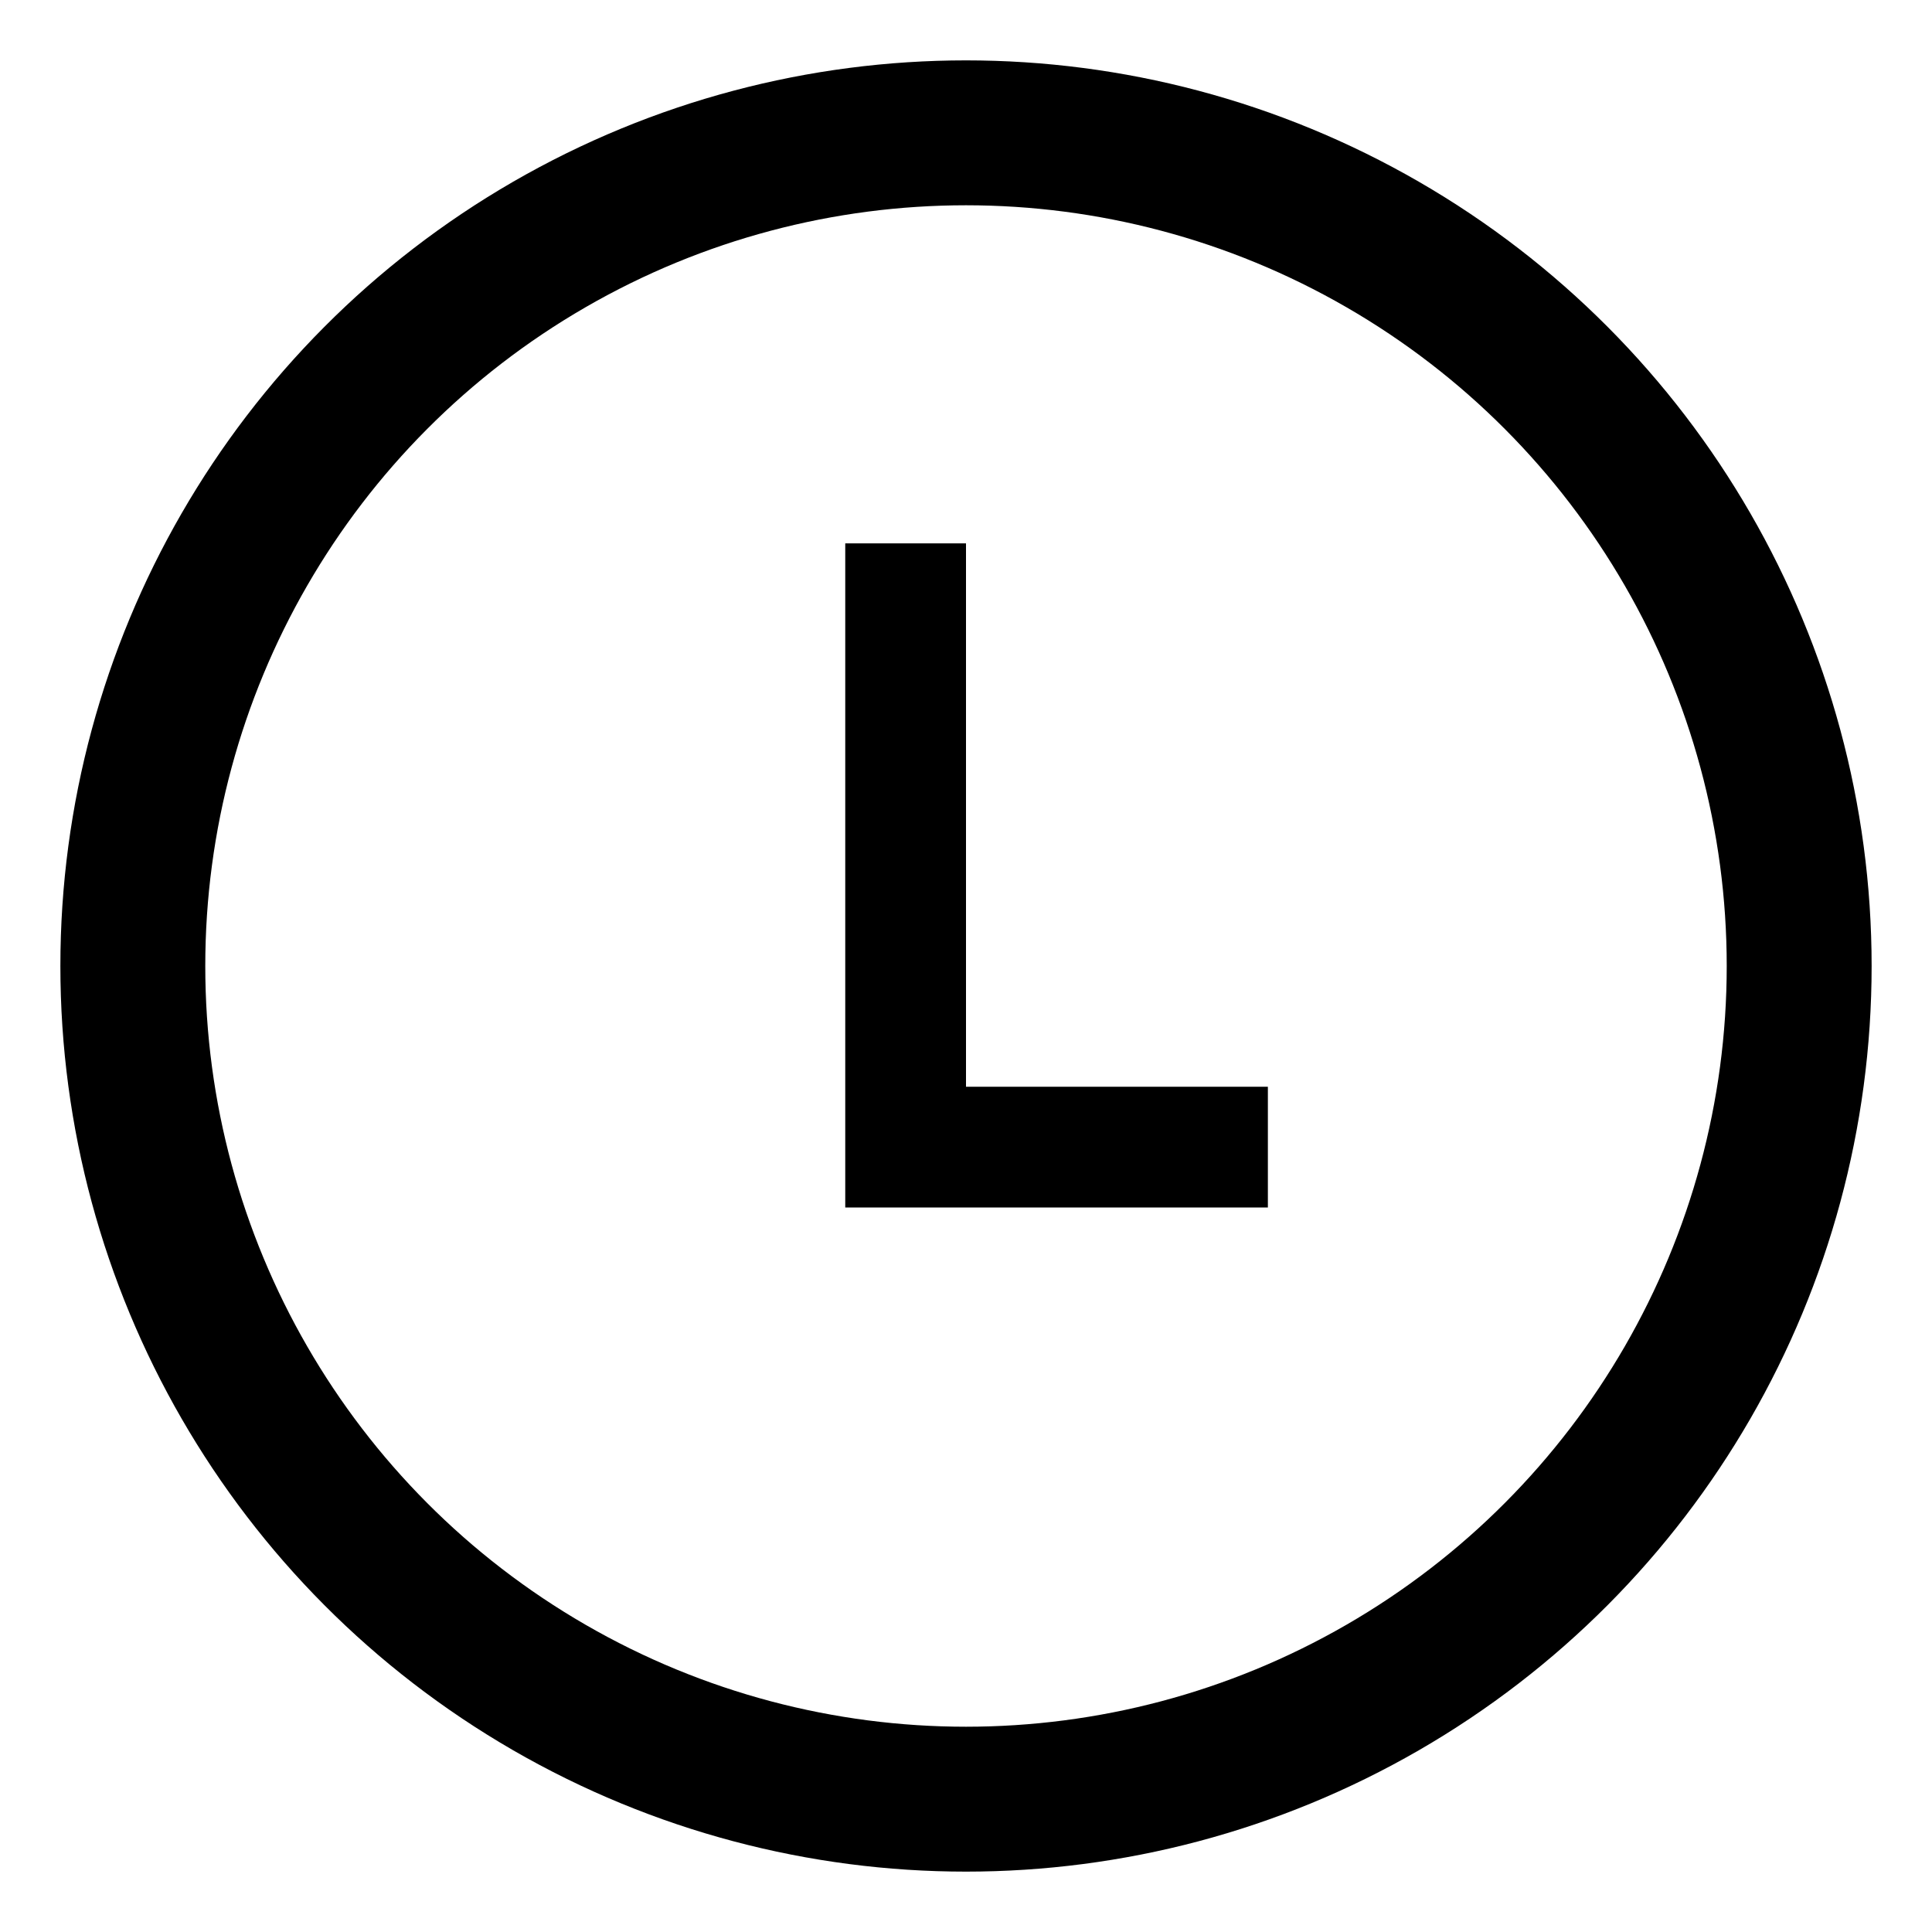
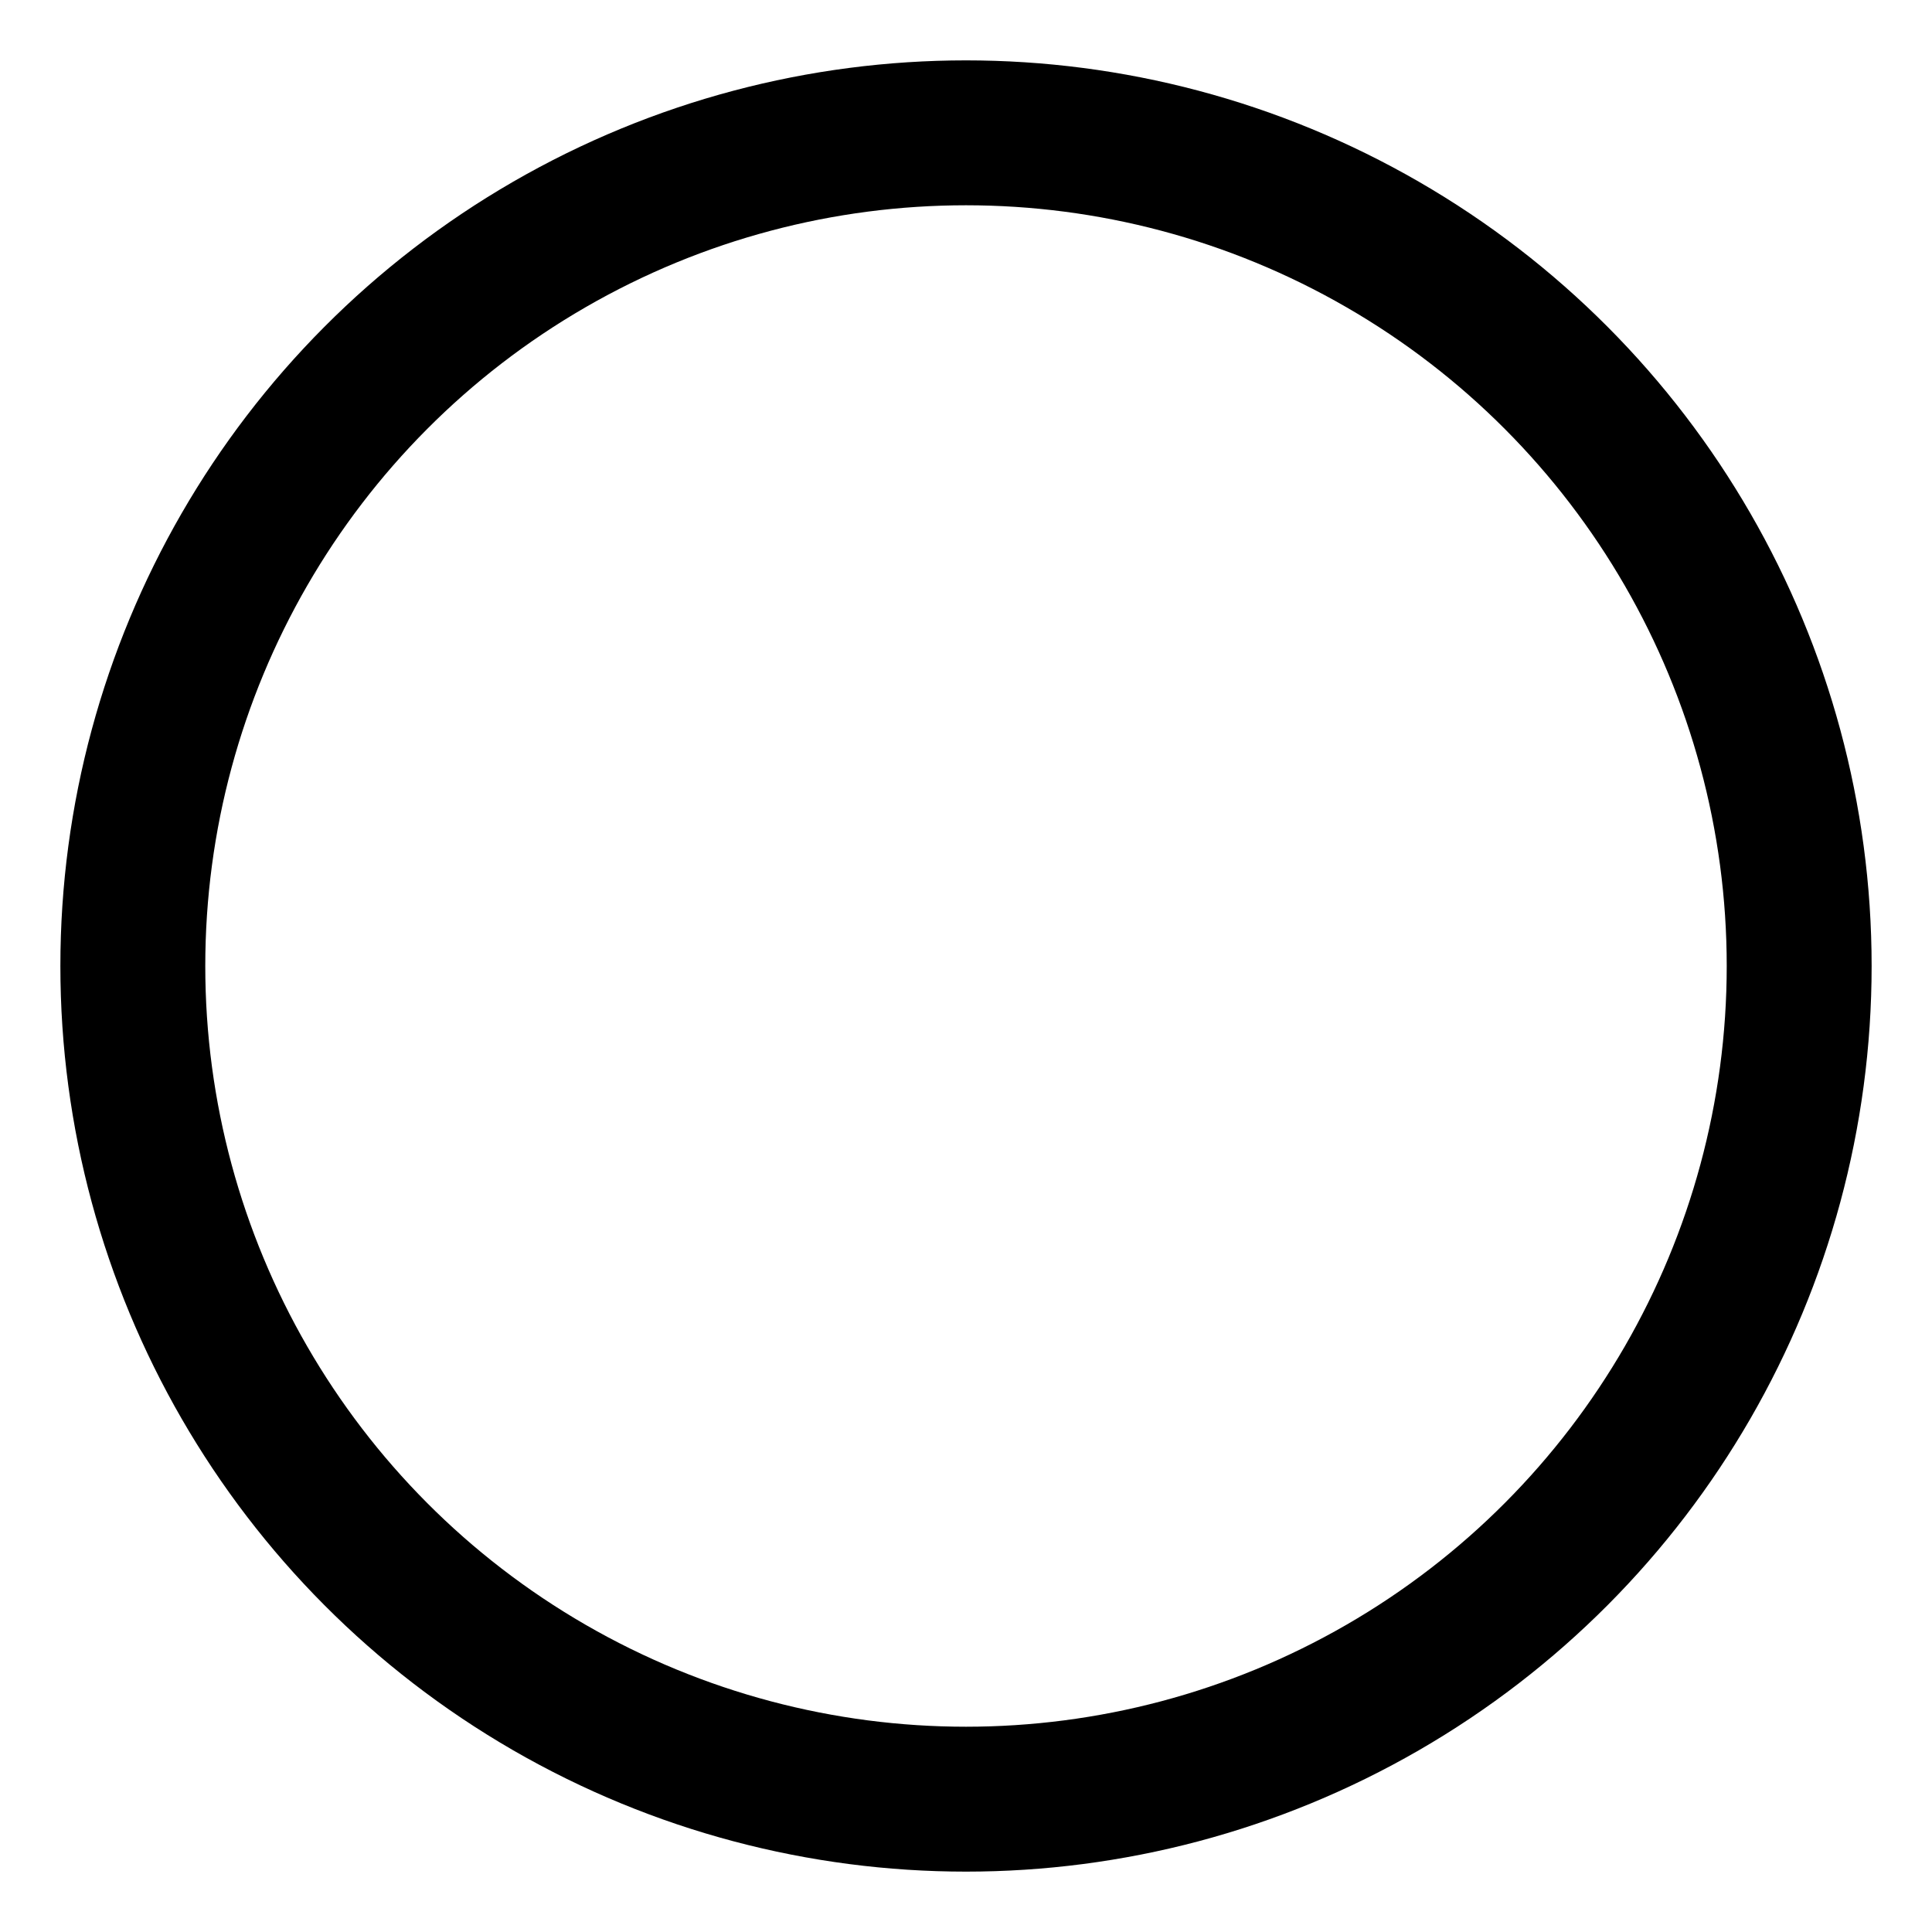
<svg xmlns="http://www.w3.org/2000/svg" width="16" height="16" viewBox="0 0 16 16" fill="none">
  <circle cx="8" cy="8" r="6.9" stroke="black" stroke-width="1.2" />
-   <path d="M7.5 4.5L7.5 9.5L10.5 9.5" stroke="black" />
</svg>